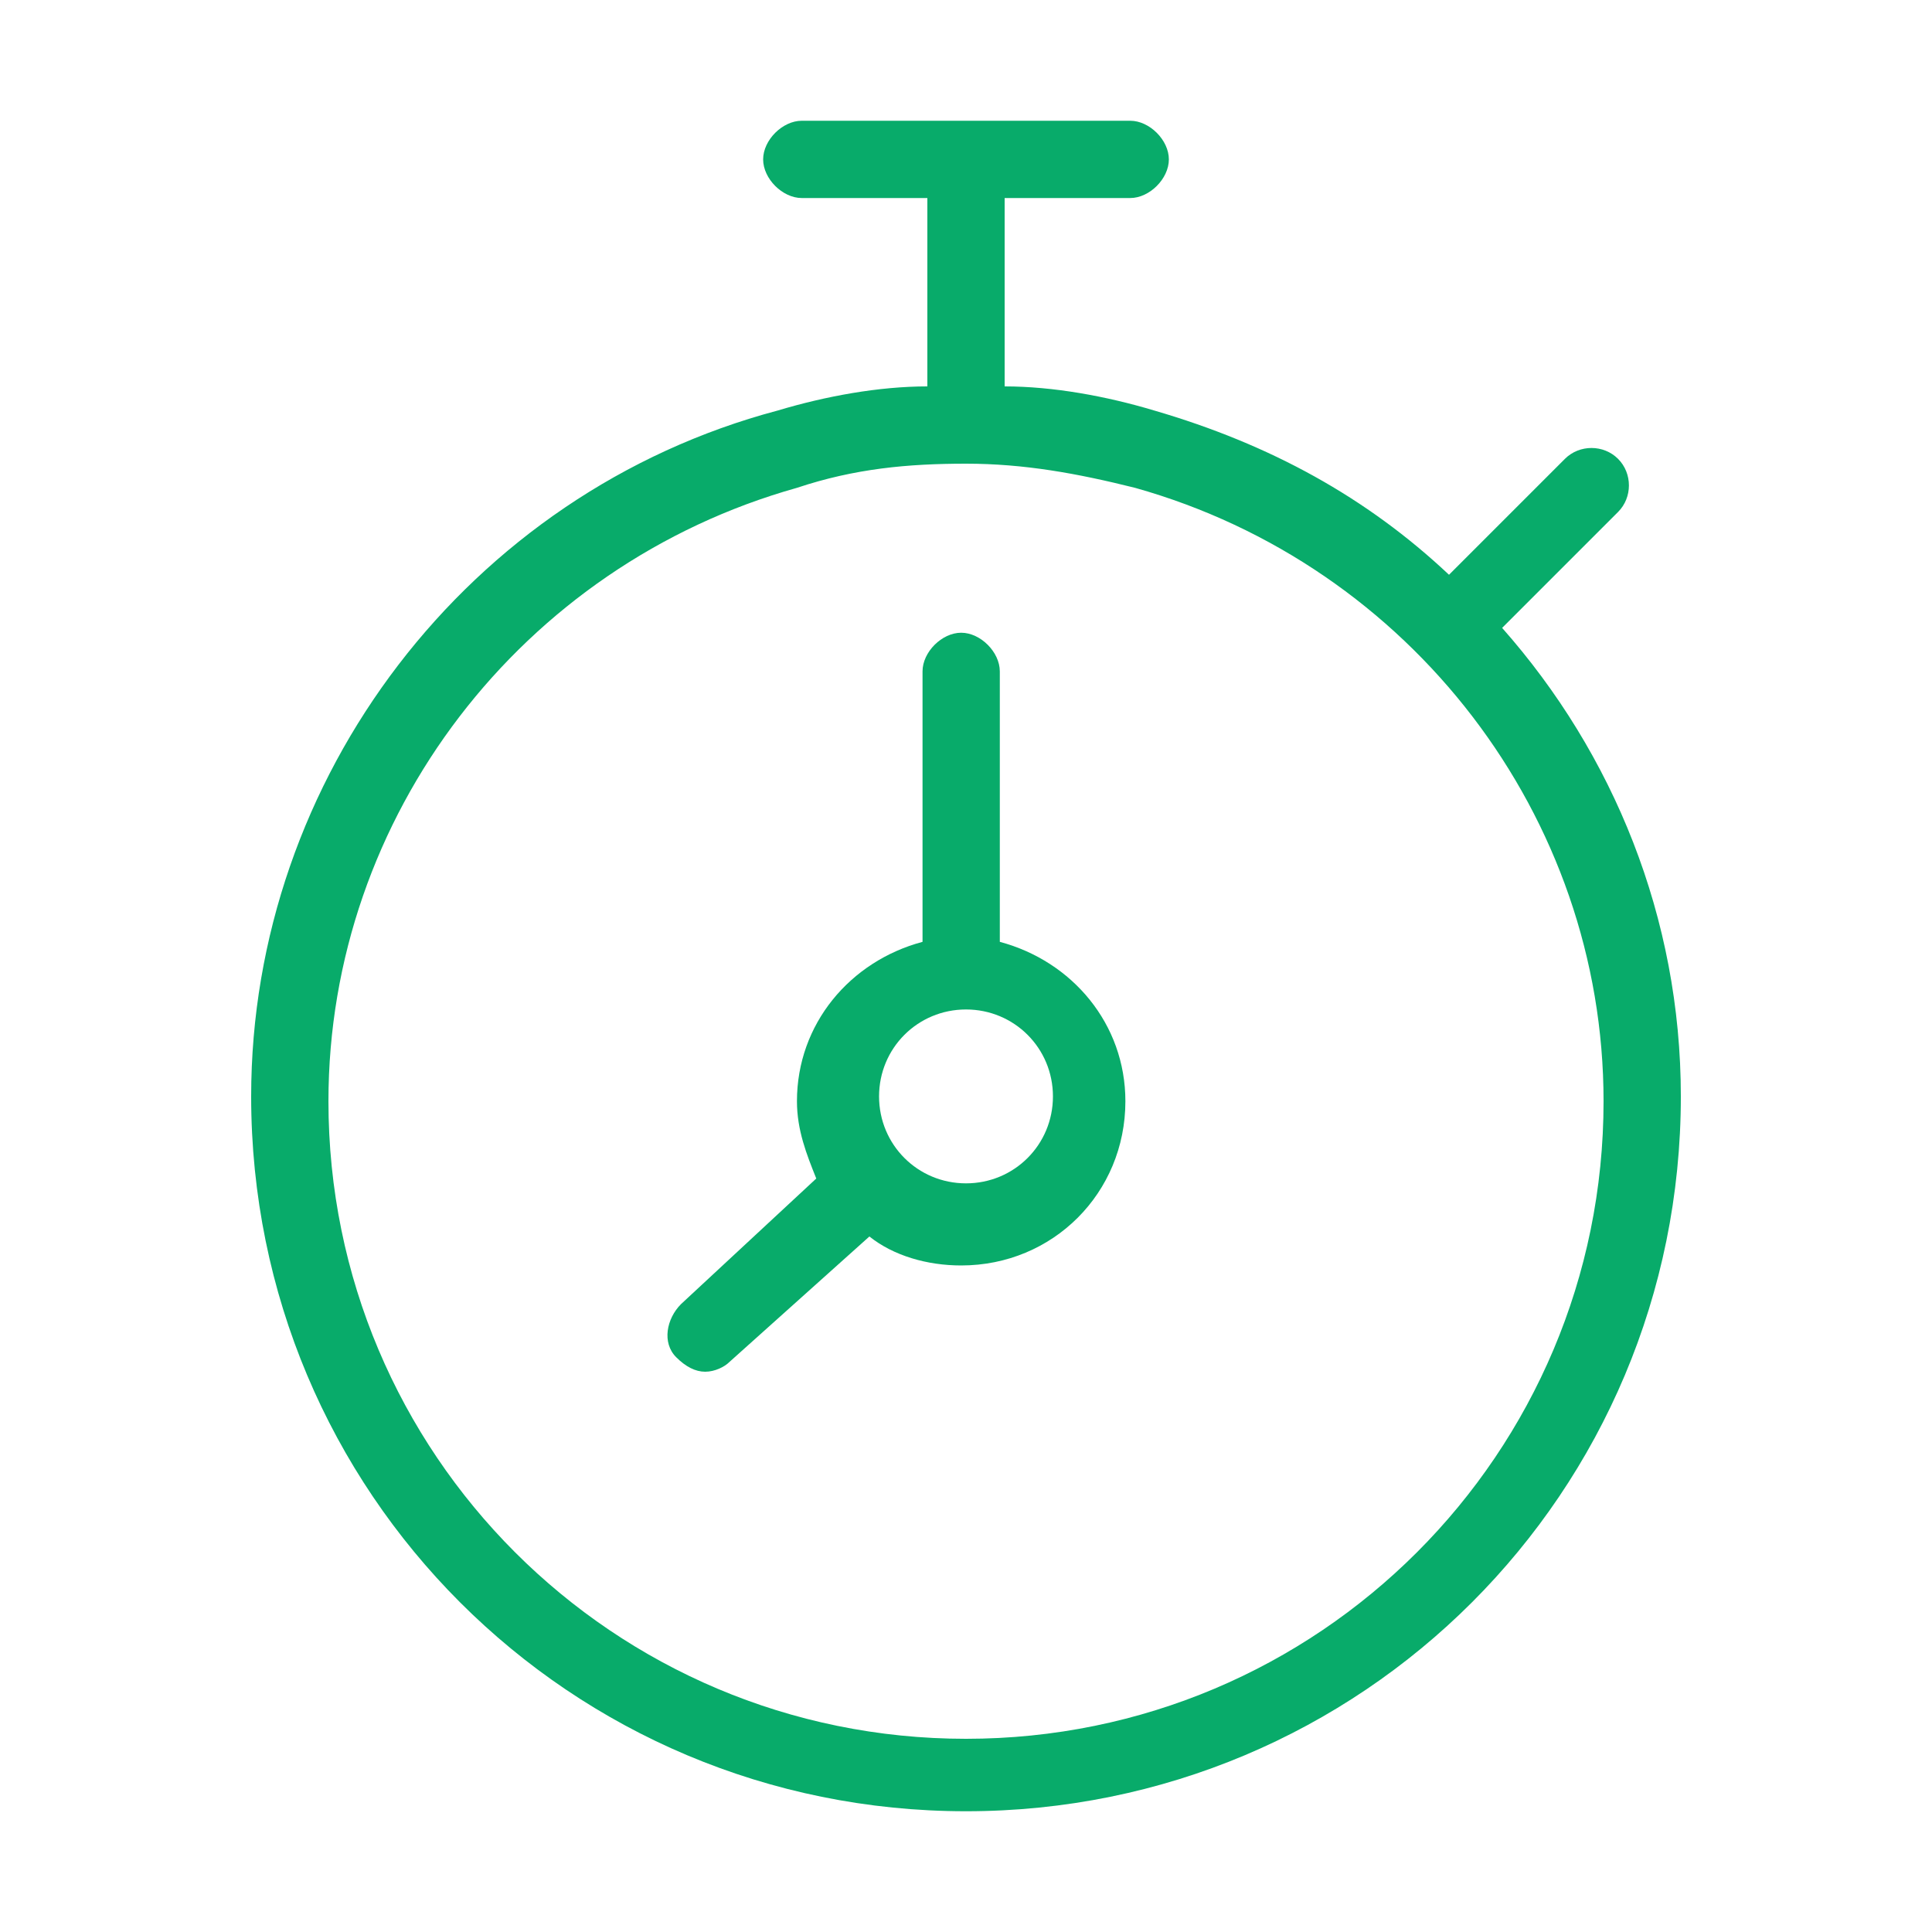
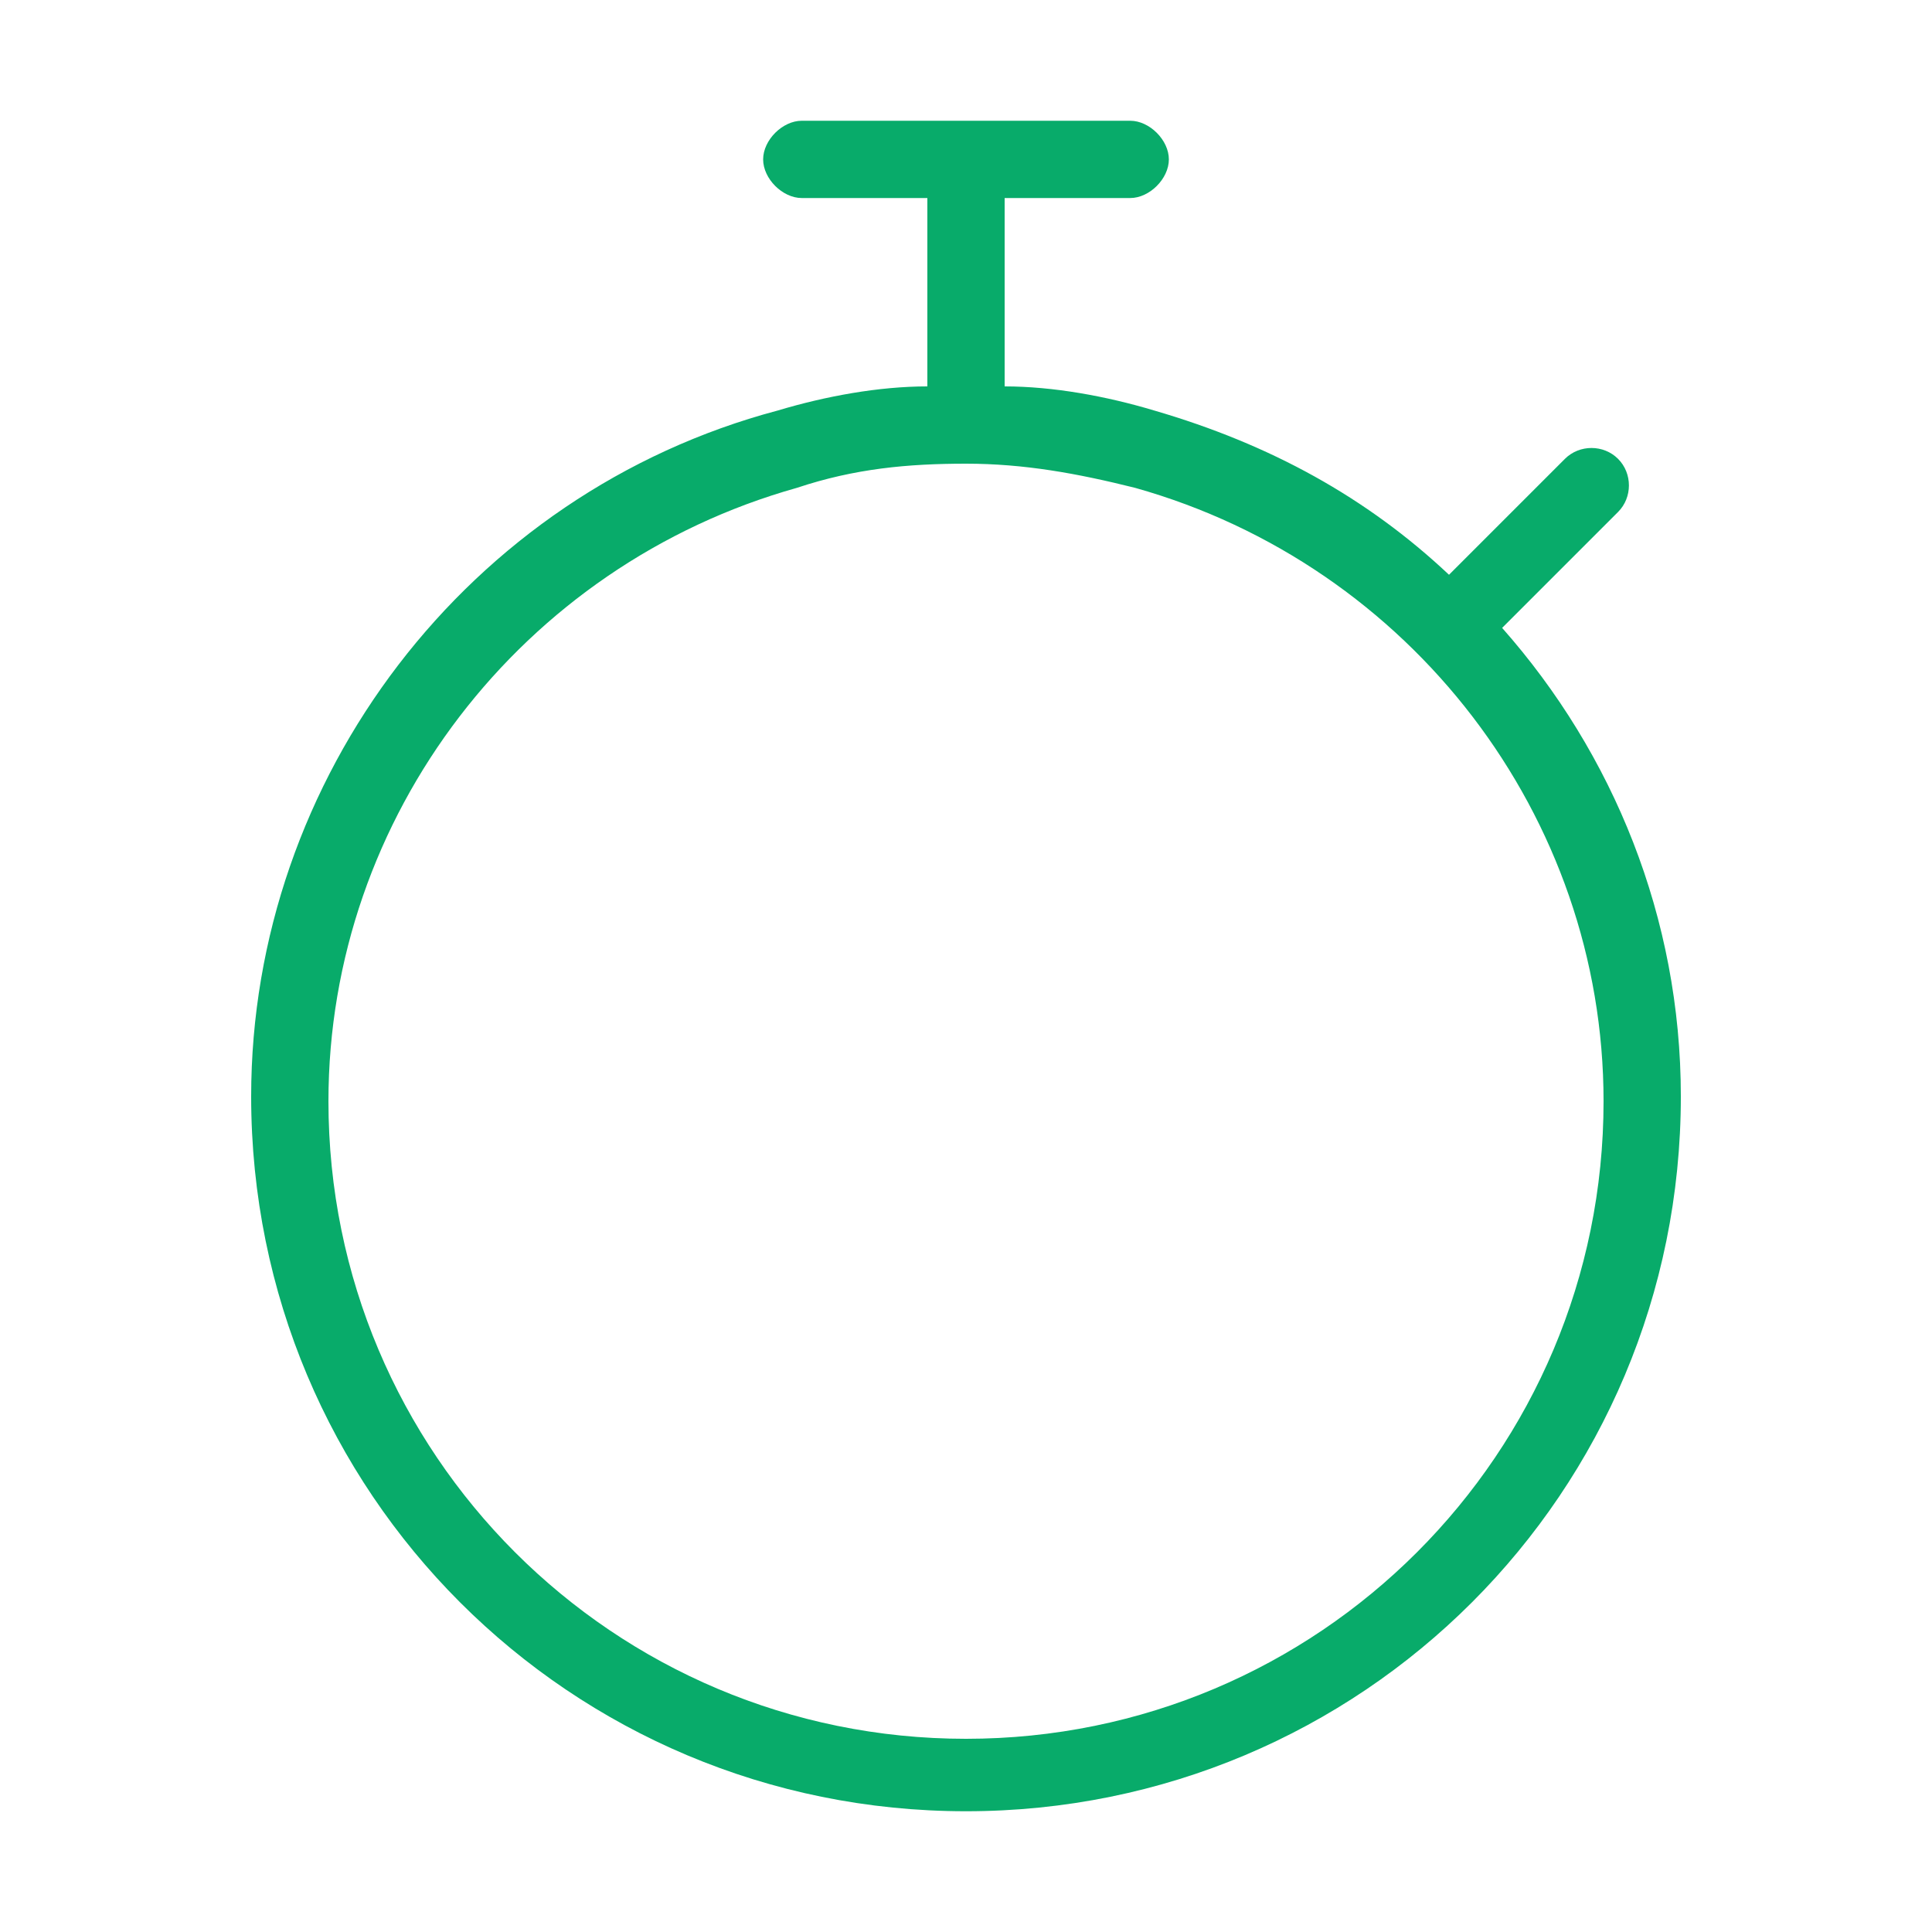
<svg xmlns="http://www.w3.org/2000/svg" version="1.0" id="Layer_1" x="0px" y="0px" viewBox="0 0 40 40" style="enable-background:new 0 0 40 40;" xml:space="preserve">
  <style type="text/css">
	.st0{fill:#08AB6A;}
	.st1{fill-rule:evenodd;clip-rule:evenodd;fill:#08AB6A;}
	.st2{fill:#08AB6A;stroke:#08AB6A;stroke-width:0.74;stroke-miterlimit:10;}
	.st3{fill:#08AB6A;stroke:#08AB6A;stroke-width:0.25;stroke-miterlimit:10;}
	.st4{fill:#08AB6A;stroke:#08AB6A;stroke-width:0.5;stroke-miterlimit:10;}
	.st5{fill:none;stroke:#08AB6A;stroke-width:1.25;stroke-miterlimit:10;}
	.st6{fill:#FFFFFF;stroke:#08AB6A;stroke-width:1.25;stroke-miterlimit:10;}
</style>
  <g>
    <g>
-       <path class="st0" d="M14.1,27c-0.3,0.3-0.4,0.8-0.1,1.1c0.2,0.2,0.4,0.3,0.6,0.3c0.2,0,0.4-0.1,0.5-0.2l2.9-2.6    c0.5,0.4,1.2,0.6,1.9,0.6c1.9,0,3.4-1.5,3.4-3.4c0-1.6-1.1-2.9-2.6-3.3v-5.6c0-0.4-0.4-0.8-0.8-0.8c-0.4,0-0.8,0.4-0.8,0.8v5.6    c-1.5,0.4-2.6,1.7-2.6,3.3c0,0.6,0.2,1.1,0.4,1.6L14.1,27z M20,20.9c1,0,1.8,0.8,1.8,1.8c0,1-0.8,1.8-1.8,1.8    c-1,0-1.8-0.8-1.8-1.8C18.2,21.7,19,20.9,20,20.9z" />
-     </g>
+       </g>
    <g>
      <path class="st0" d="M16.1,8.5C9.7,10.2,5.2,16.1,5.2,22.7c0,8.2,6.6,14.8,14.8,14.8c8.2,0,14.8-6.6,14.8-14.8    c0-3.7-1.4-7.1-3.7-9.7l2.4-2.4c0.3-0.3,0.3-0.8,0-1.1c-0.3-0.3-0.8-0.3-1.1,0L30,11.9c-1.7-1.6-3.7-2.7-6.1-3.4    c-1-0.3-2.1-0.5-3.1-0.5V4.1h2.6c0.4,0,0.8-0.4,0.8-0.8s-0.4-0.8-0.8-0.8H20h-3.4c-0.4,0-0.8,0.4-0.8,0.8s0.4,0.8,0.8,0.8h2.6V8    C18.2,8,17.1,8.2,16.1,8.5z M20,9.6c1.2,0,2.3,0.2,3.5,0.5v0c5.7,1.6,9.7,6.8,9.7,12.7c0,7.3-5.9,13.2-13.2,13.2    c-7.3,0-13.2-5.9-13.2-13.2c0-5.9,4-11.1,9.7-12.7C17.7,9.7,18.8,9.6,20,9.6z" />
    </g>
  </g>
</svg>